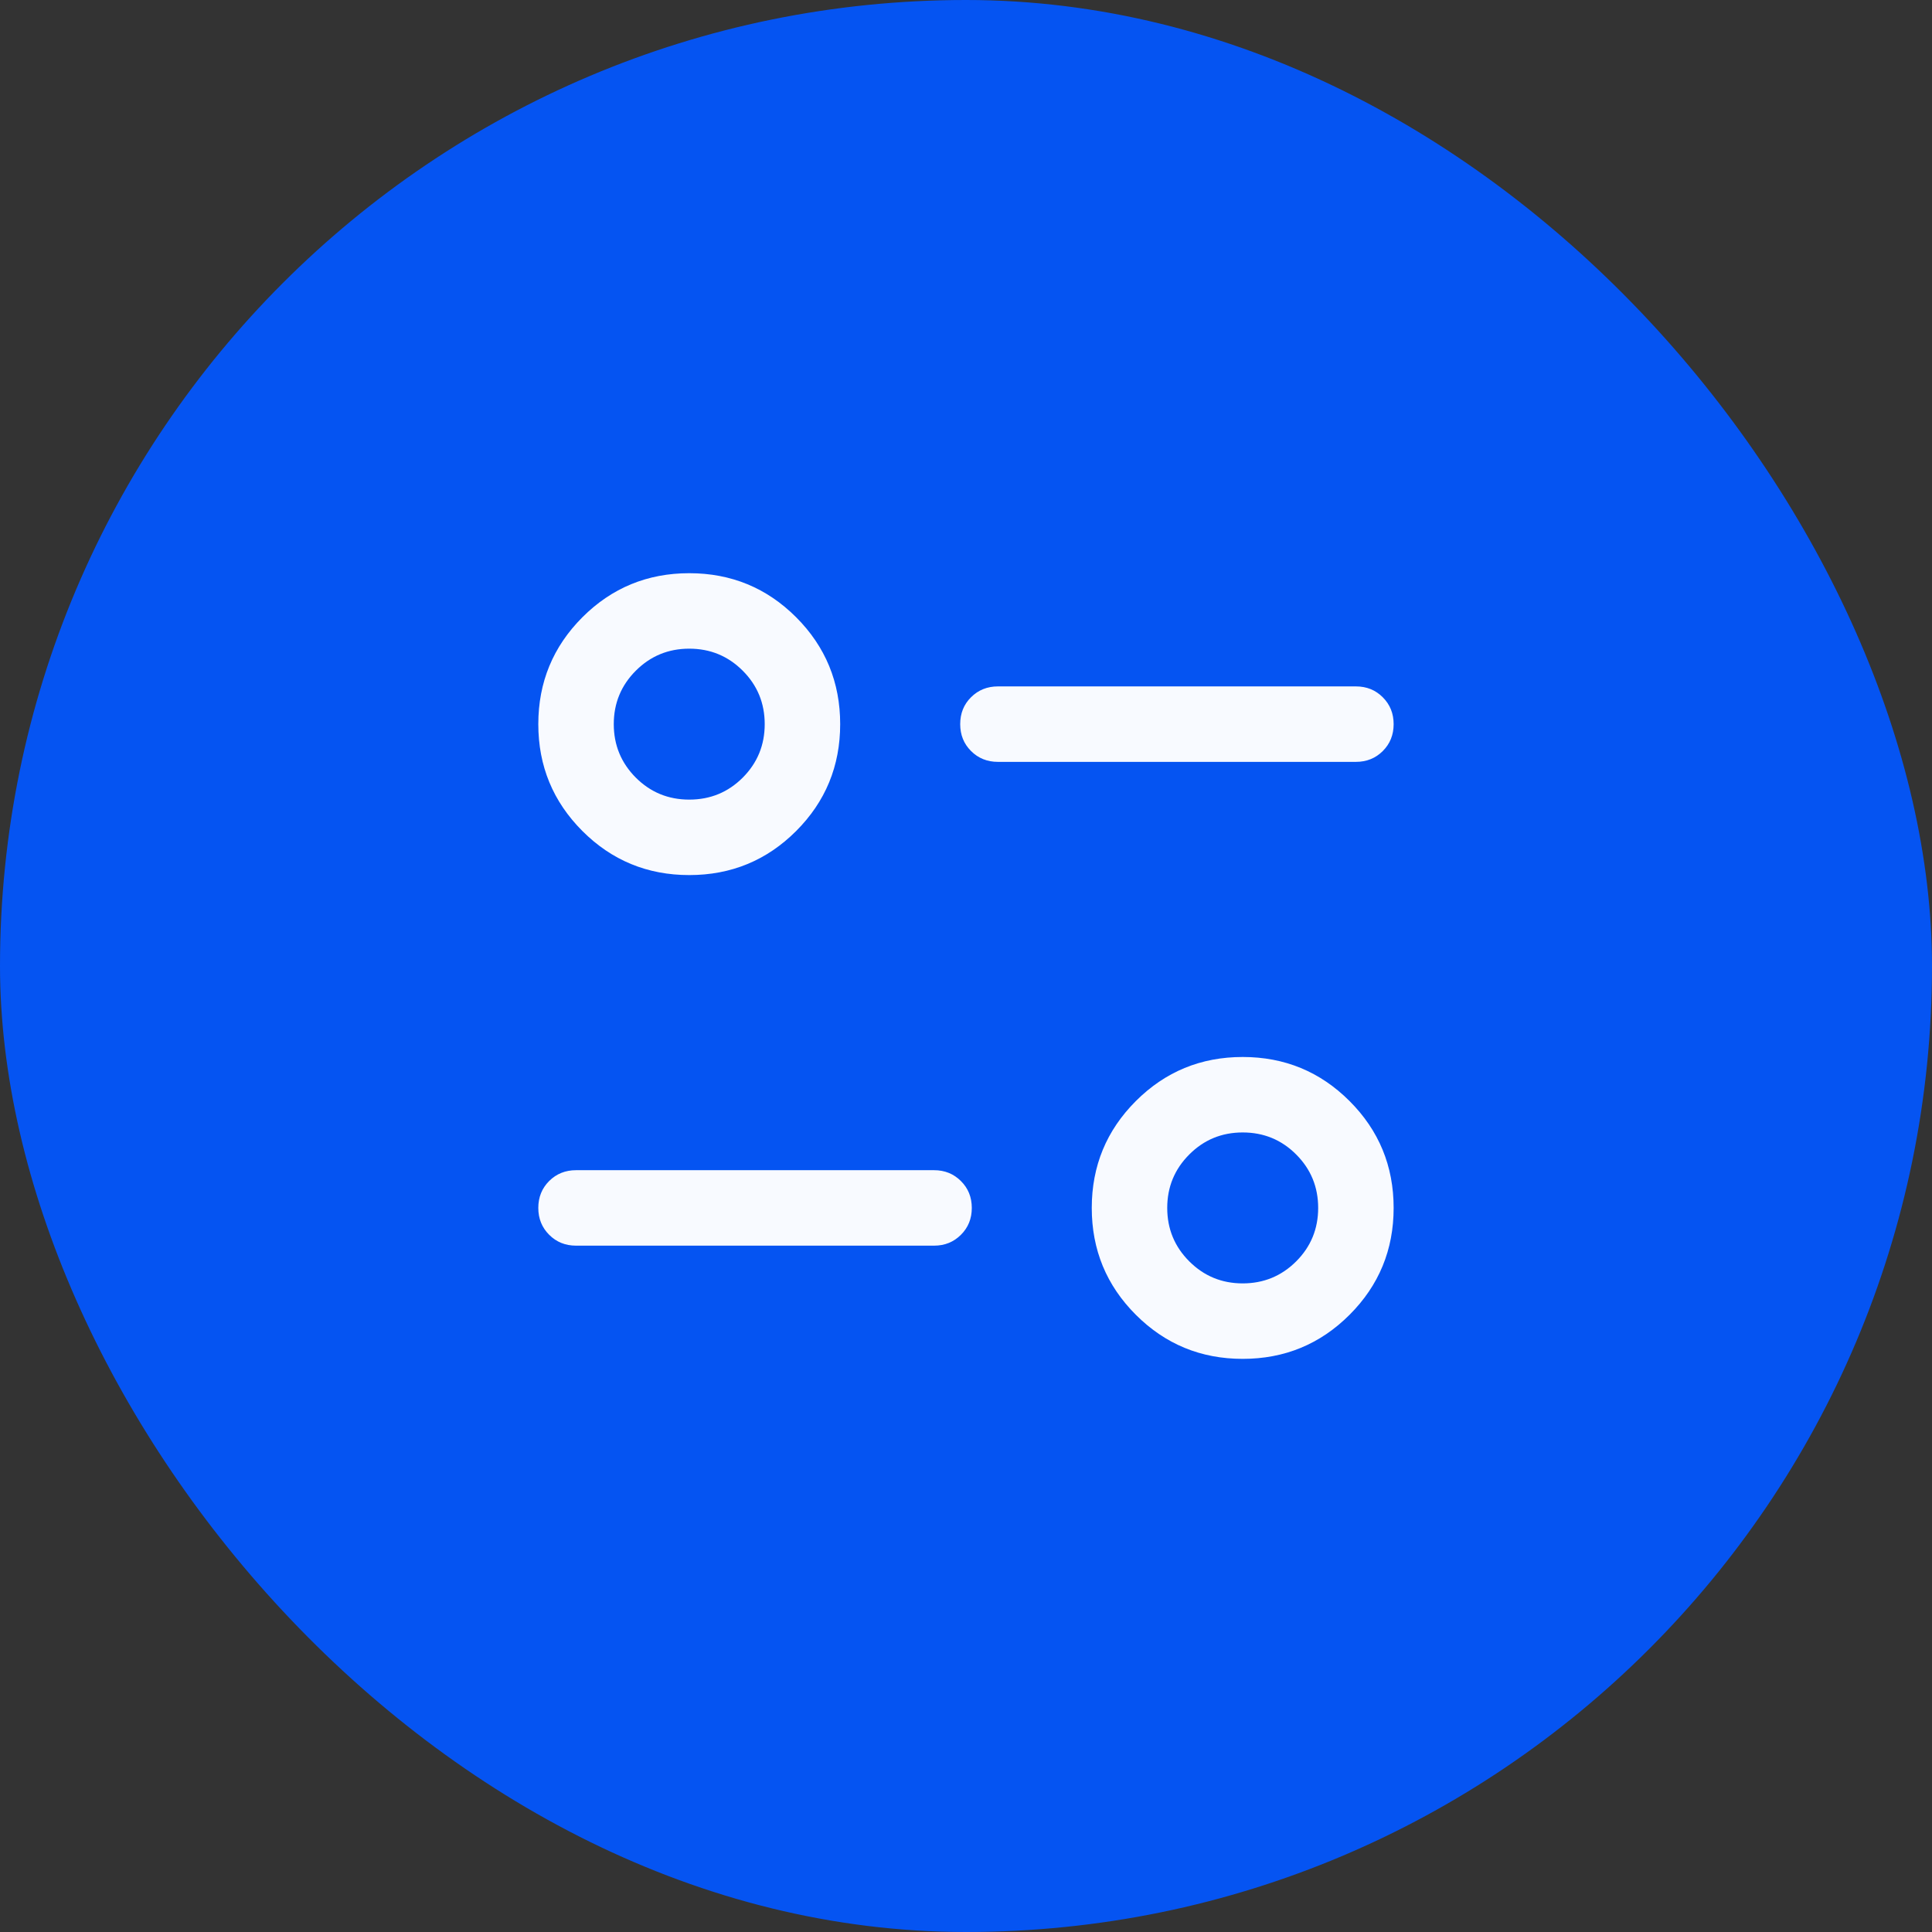
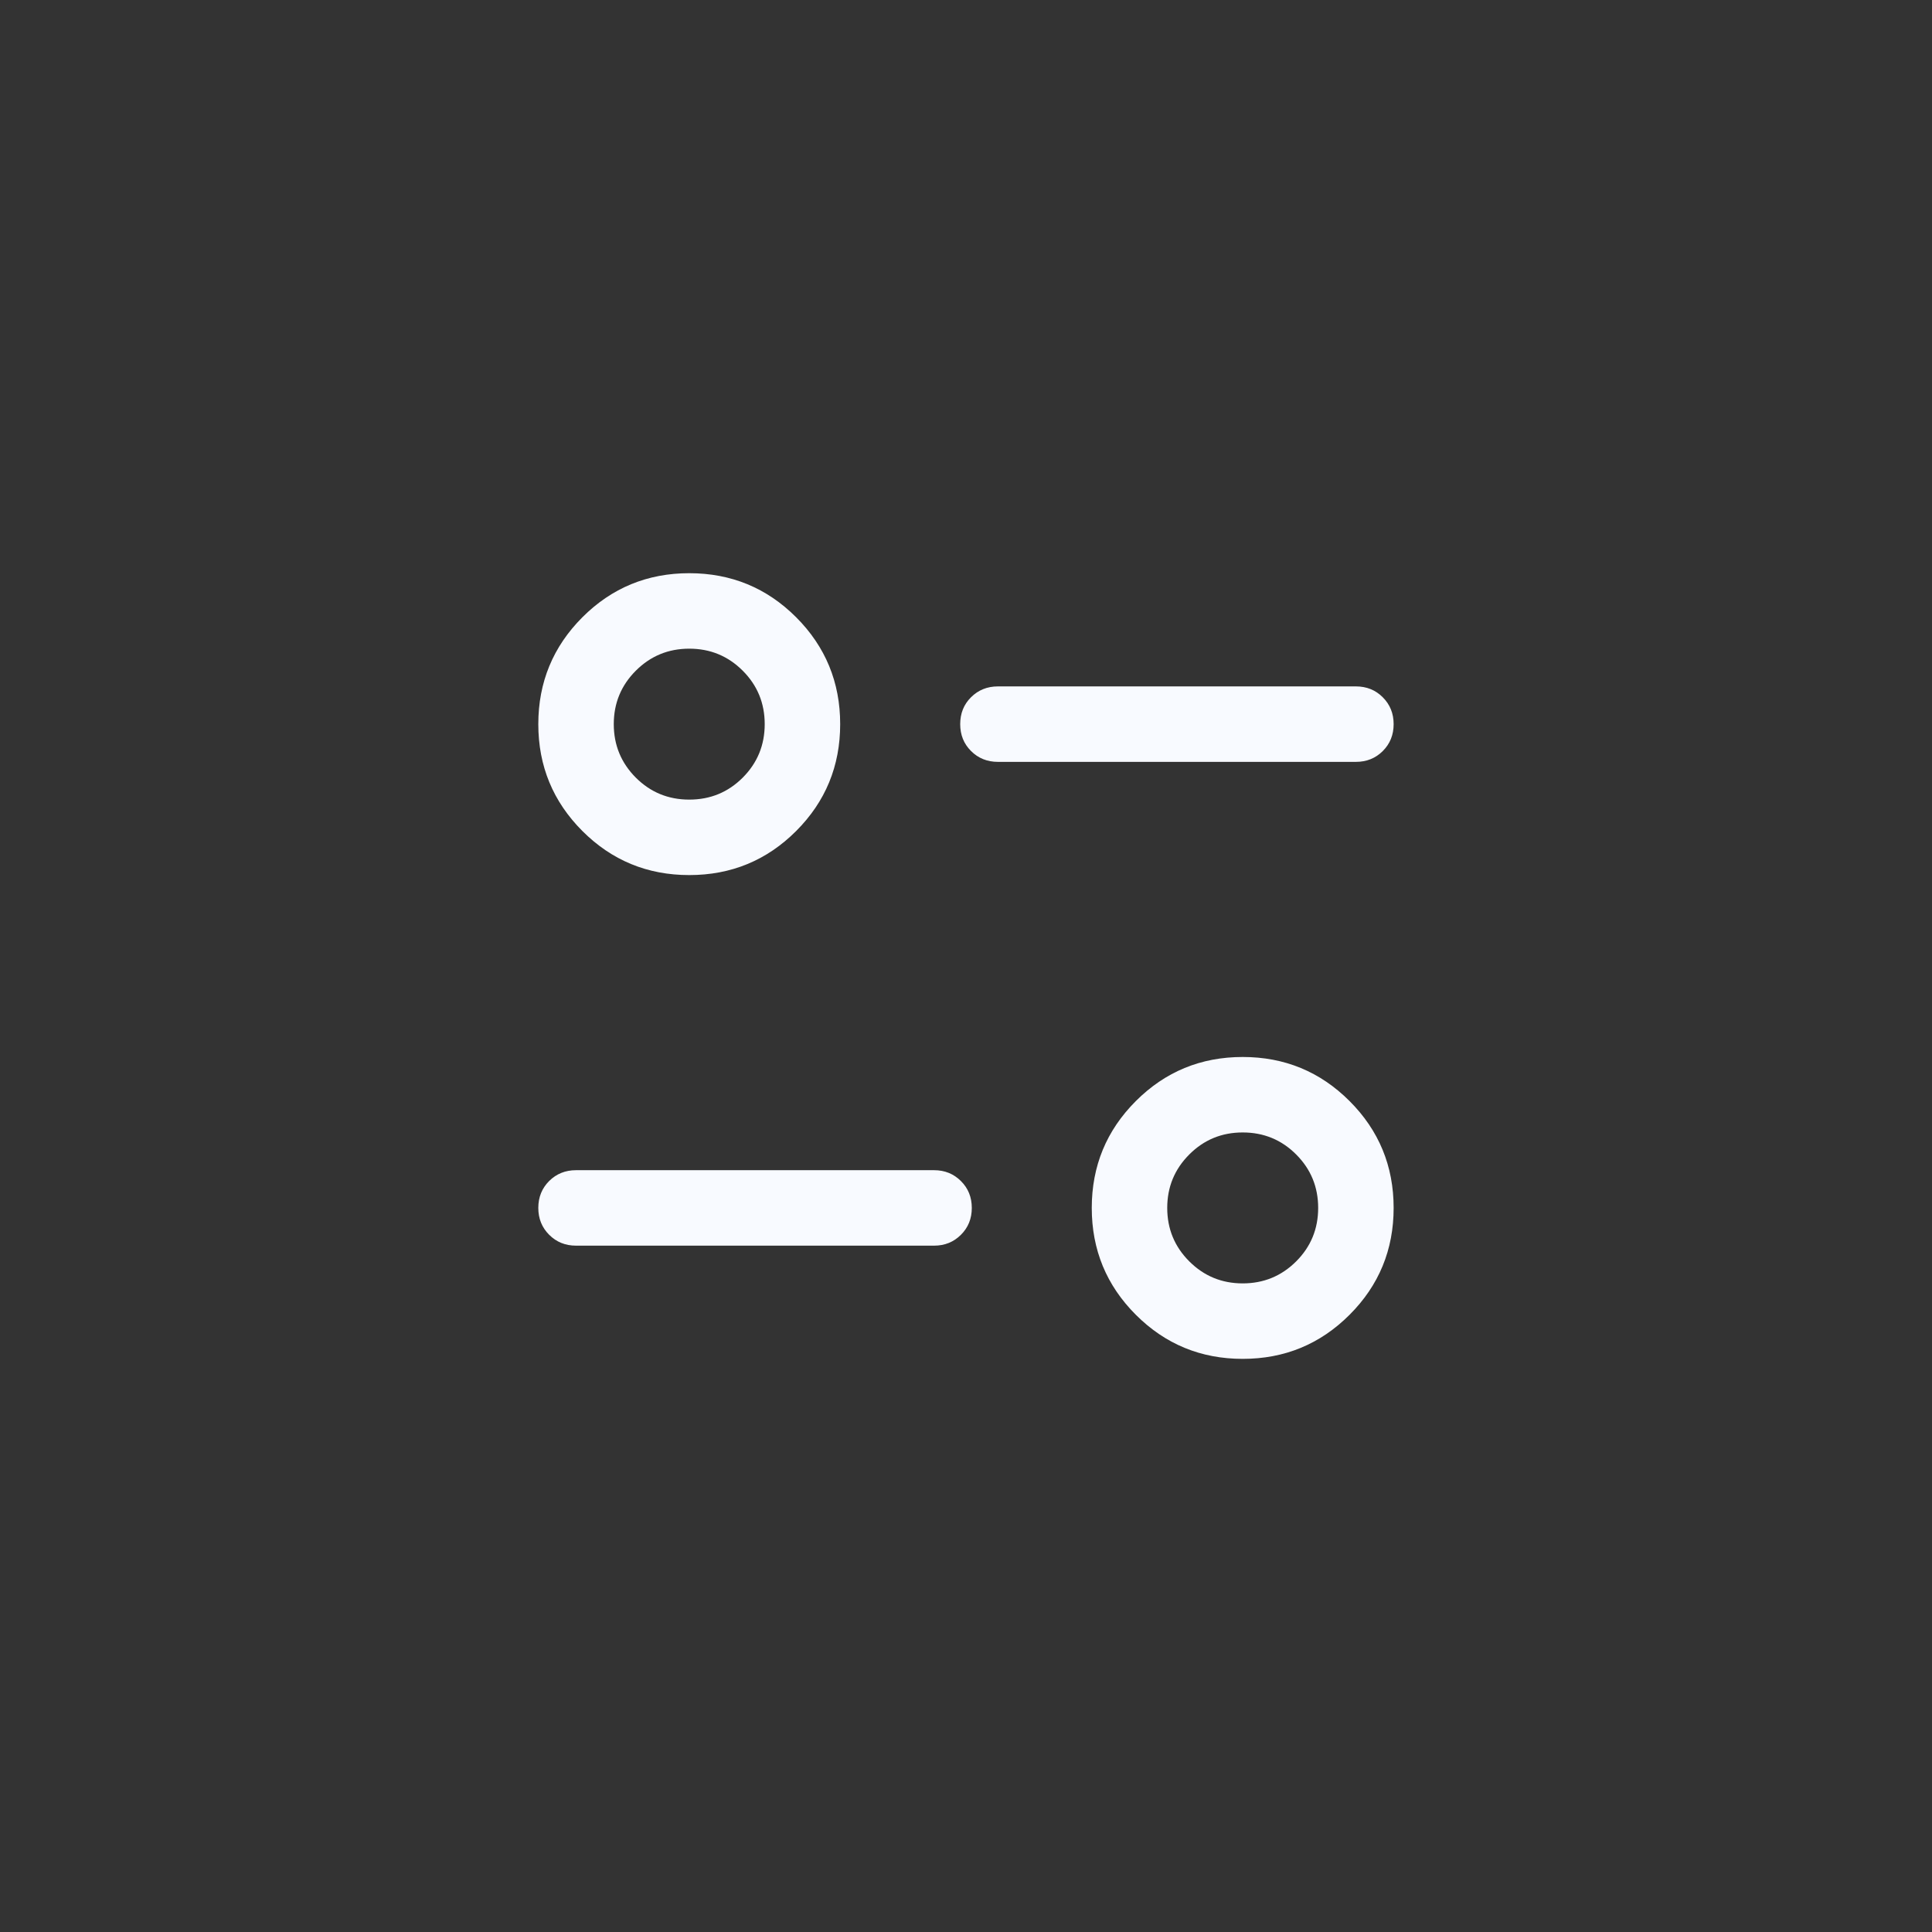
<svg xmlns="http://www.w3.org/2000/svg" width="32" height="32" viewBox="0 0 32 32" fill="none">
  <rect x="0" y="0" width="32" height="32" fill="#333333" stroke="none" />
-   <rect width="32" height="32" rx="16" fill="#0554F2" />
  <mask id="mask0_1528_14761" style="mask-type:alpha" maskUnits="userSpaceOnUse" x="6" y="6" width="20" height="20">
    <rect x="6" y="6" width="20" height="20" fill="#D9D9D9" />
  </mask>
  <g mask="url(#mask0_1528_14761)">
    <path d="M20.583 22.507C19.89 22.507 19.3 22.264 18.813 21.777C18.326 21.29 18.083 20.7 18.083 20.007C18.083 19.314 18.326 18.724 18.813 18.237C19.3 17.75 19.89 17.507 20.583 17.507C21.276 17.507 21.866 17.75 22.353 18.237C22.84 18.724 23.083 19.314 23.083 20.007C23.083 20.7 22.84 21.29 22.353 21.777C21.866 22.264 21.276 22.507 20.583 22.507ZM20.583 21.257C20.93 21.257 21.226 21.135 21.469 20.892C21.712 20.649 21.833 20.354 21.833 20.007C21.833 19.66 21.712 19.365 21.469 19.122C21.226 18.878 20.93 18.757 20.583 18.757C20.236 18.757 19.941 18.878 19.698 19.122C19.455 19.365 19.333 19.66 19.333 20.007C19.333 20.354 19.455 20.649 19.698 20.892C19.941 21.135 20.236 21.257 20.583 21.257ZM15.471 20.632H9.541C9.364 20.632 9.216 20.572 9.096 20.452C8.976 20.332 8.916 20.184 8.916 20.007C8.916 19.829 8.976 19.681 9.096 19.561C9.216 19.442 9.364 19.382 9.541 19.382H15.471C15.648 19.382 15.796 19.442 15.916 19.562C16.036 19.681 16.096 19.83 16.096 20.007C16.096 20.184 16.036 20.333 15.916 20.452C15.796 20.572 15.648 20.632 15.471 20.632ZM11.416 14.494C10.723 14.494 10.133 14.251 9.646 13.764C9.16 13.277 8.916 12.688 8.916 11.994C8.916 11.301 9.16 10.711 9.646 10.224C10.133 9.737 10.723 9.494 11.416 9.494C12.11 9.494 12.7 9.737 13.187 10.224C13.673 10.711 13.916 11.301 13.916 11.994C13.916 12.688 13.673 13.277 13.187 13.764C12.7 14.251 12.11 14.494 11.416 14.494ZM11.416 13.244C11.764 13.244 12.059 13.123 12.302 12.88C12.545 12.636 12.666 12.341 12.666 11.994C12.666 11.647 12.545 11.352 12.302 11.109C12.059 10.866 11.764 10.744 11.416 10.744C11.069 10.744 10.774 10.866 10.531 11.109C10.288 11.352 10.166 11.647 10.166 11.994C10.166 12.341 10.288 12.636 10.531 12.88C10.774 13.123 11.069 13.244 11.416 13.244ZM22.458 12.619H16.529C16.352 12.619 16.203 12.559 16.083 12.439C15.963 12.319 15.904 12.171 15.904 11.994C15.904 11.817 15.963 11.668 16.083 11.549C16.203 11.429 16.352 11.369 16.529 11.369H22.458C22.635 11.369 22.784 11.429 22.903 11.549C23.023 11.669 23.083 11.817 23.083 11.994C23.083 12.172 23.023 12.32 22.903 12.44C22.784 12.559 22.635 12.619 22.458 12.619Z" fill="#F8FAFF" />
  </g>
</svg>